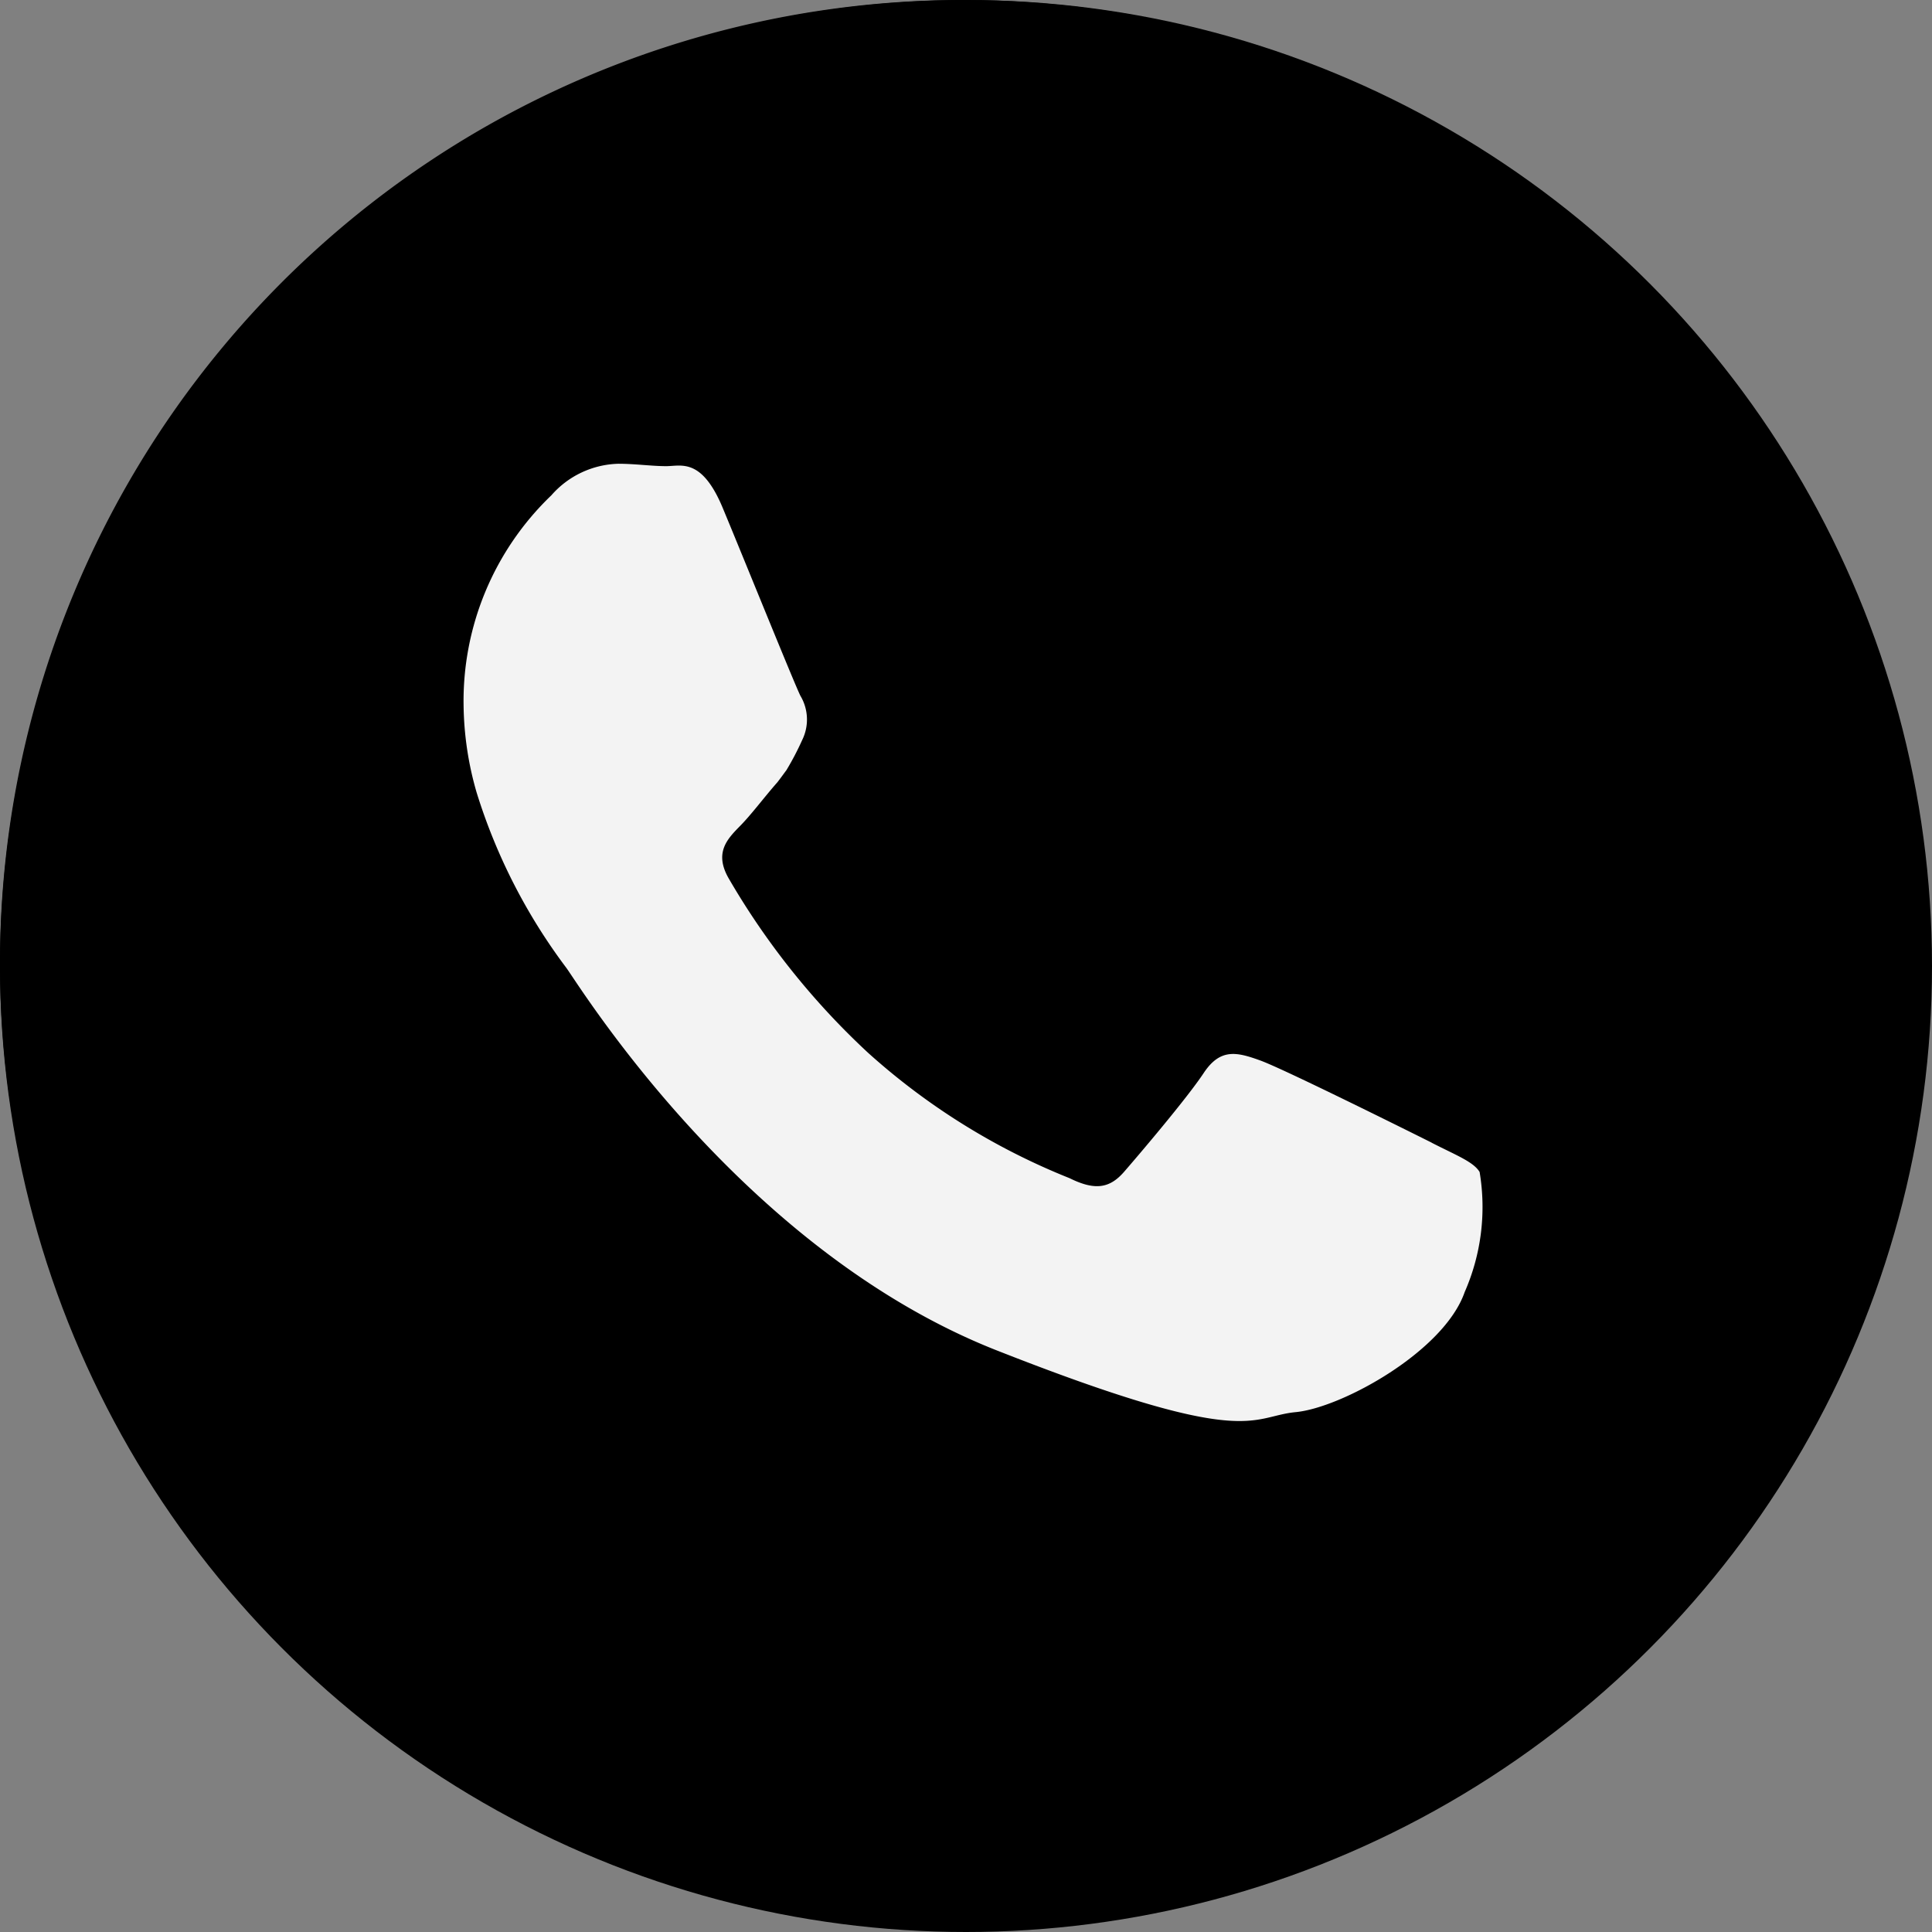
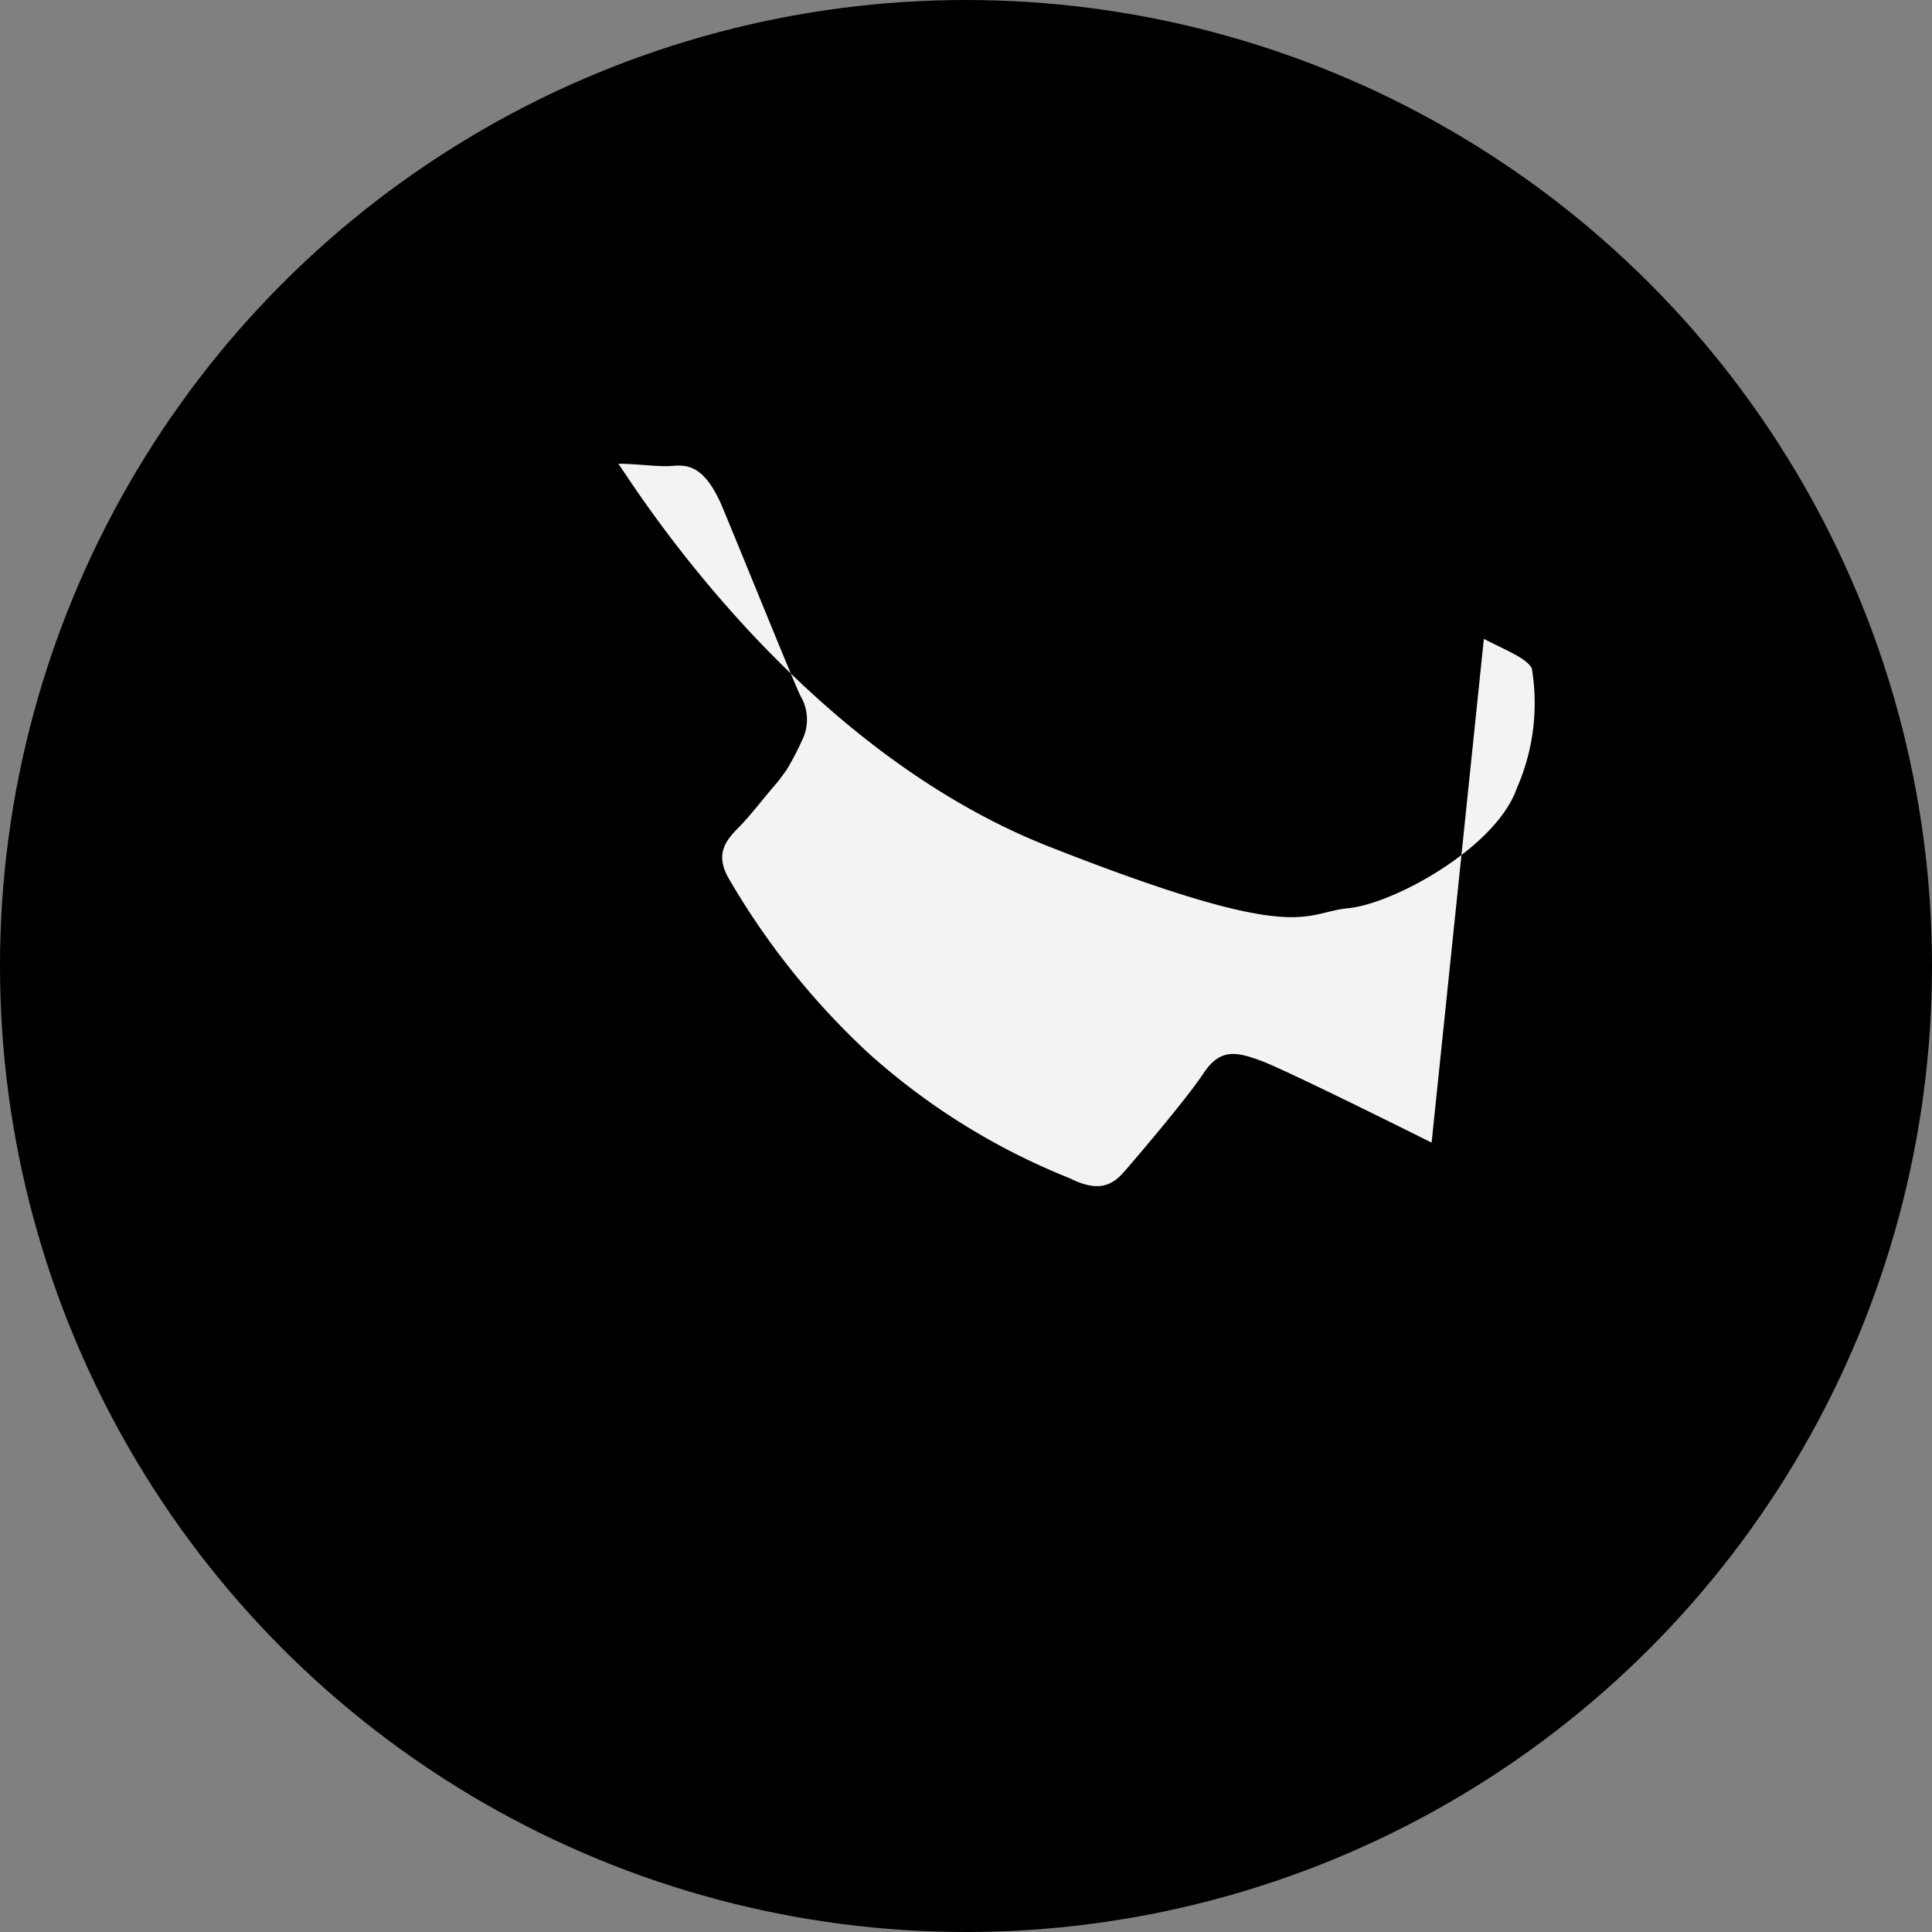
<svg xmlns="http://www.w3.org/2000/svg" width="50" height="50" viewBox="0 0 50 50">
  <rect x="0" y="0" width="50" height="50" fill="#808080" stroke="none" />
  <g id="Grupo_85" data-name="Grupo 85" transform="translate(-366 -674)">
    <g id="Grupo_83" data-name="Grupo 83">
-       <path id="Trazado_21" data-name="Trazado 21" d="M24.923,0A24.923,24.923,0,1,0,49.846,24.923,24.925,24.925,0,0,0,24.923,0m14.9,30.895a4.458,4.458,0,0,1-4.455,4.46H14.482a4.46,4.46,0,0,1-4.456-4.46V18.953a4.456,4.456,0,0,1,4.456-4.46H35.366a4.455,4.455,0,0,1,4.455,4.46Z" transform="translate(366 674)" fill-rule="evenodd" />
      <circle id="Elipse_1" data-name="Elipse 1" cx="25" cy="25" r="25" transform="translate(366 674)" />
-       <path id="Trazado_14" data-name="Trazado 14" d="M160.827,34.139c-.657-.328-3.842-1.913-4.437-2.127s-1.029-.328-1.463.328-1.687,2.127-2.059,2.555-.754.49-1.411.164a17.475,17.475,0,0,1-5.218-3.248,19.51,19.51,0,0,1-3.608-4.518c-.372-.656-.035-1.007.285-1.335.3-.3.646-.768.98-1.145.087-.112.159-.214.234-.314a7.35,7.35,0,0,0,.409-.782,1.2,1.2,0,0,0-.049-1.145c-.161-.326-1.463-3.548-2.008-4.857s-1.079-1.083-1.463-1.083-.805-.062-1.24-.062a2.384,2.384,0,0,0-1.734.818,7.369,7.369,0,0,0-2.27,5.463,8.4,8.4,0,0,0,.337,2.227,14.873,14.873,0,0,0,2.317,4.532c.321.428,4.486,7.25,11.08,9.881,6.606,2.607,6.606,1.737,7.8,1.623s3.842-1.573,4.374-3.108a5.477,5.477,0,0,0,.386-3.108c-.161-.264-.6-.428-1.24-.756" transform="translate(242.223 669.432)" fill="#f3f3f3" fill-rule="evenodd" />
+       <path id="Trazado_14" data-name="Trazado 14" d="M160.827,34.139c-.657-.328-3.842-1.913-4.437-2.127s-1.029-.328-1.463.328-1.687,2.127-2.059,2.555-.754.49-1.411.164a17.475,17.475,0,0,1-5.218-3.248,19.51,19.51,0,0,1-3.608-4.518c-.372-.656-.035-1.007.285-1.335.3-.3.646-.768.98-1.145.087-.112.159-.214.234-.314a7.35,7.35,0,0,0,.409-.782,1.2,1.2,0,0,0-.049-1.145c-.161-.326-1.463-3.548-2.008-4.857s-1.079-1.083-1.463-1.083-.805-.062-1.24-.062c.321.428,4.486,7.25,11.08,9.881,6.606,2.607,6.606,1.737,7.8,1.623s3.842-1.573,4.374-3.108a5.477,5.477,0,0,0,.386-3.108c-.161-.264-.6-.428-1.24-.756" transform="translate(242.223 669.432)" fill="#f3f3f3" fill-rule="evenodd" />
    </g>
  </g>
</svg>